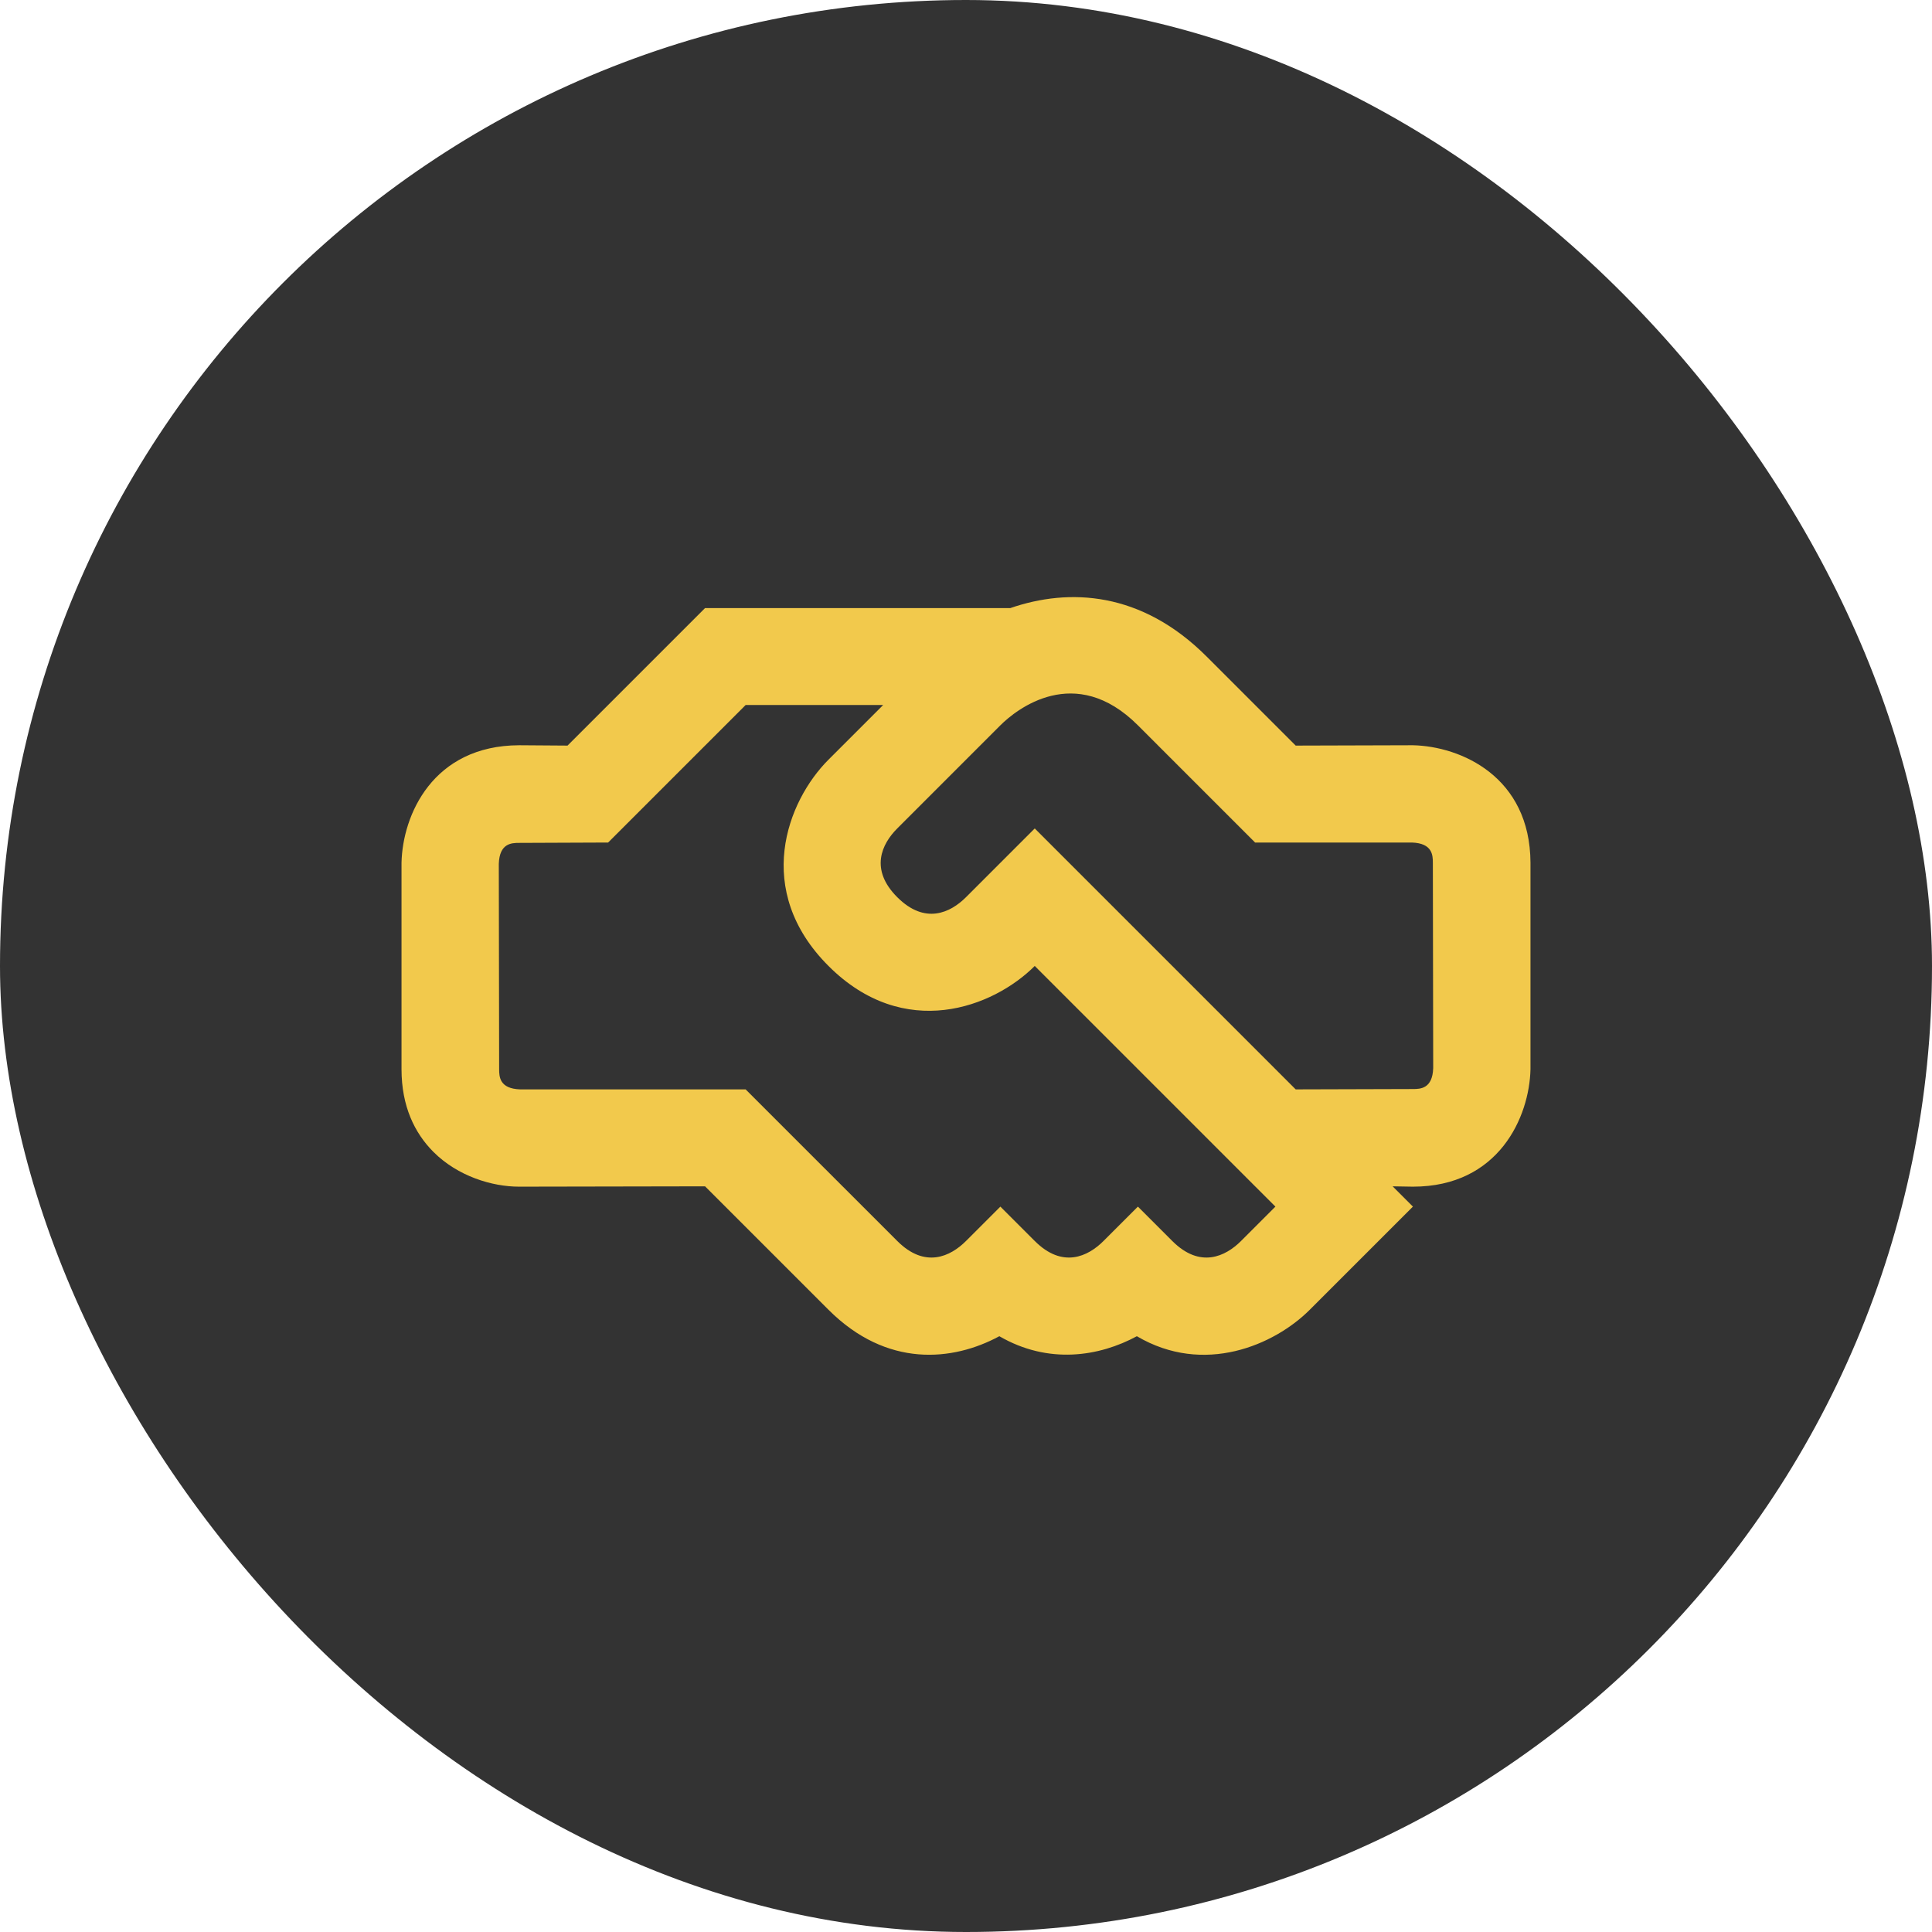
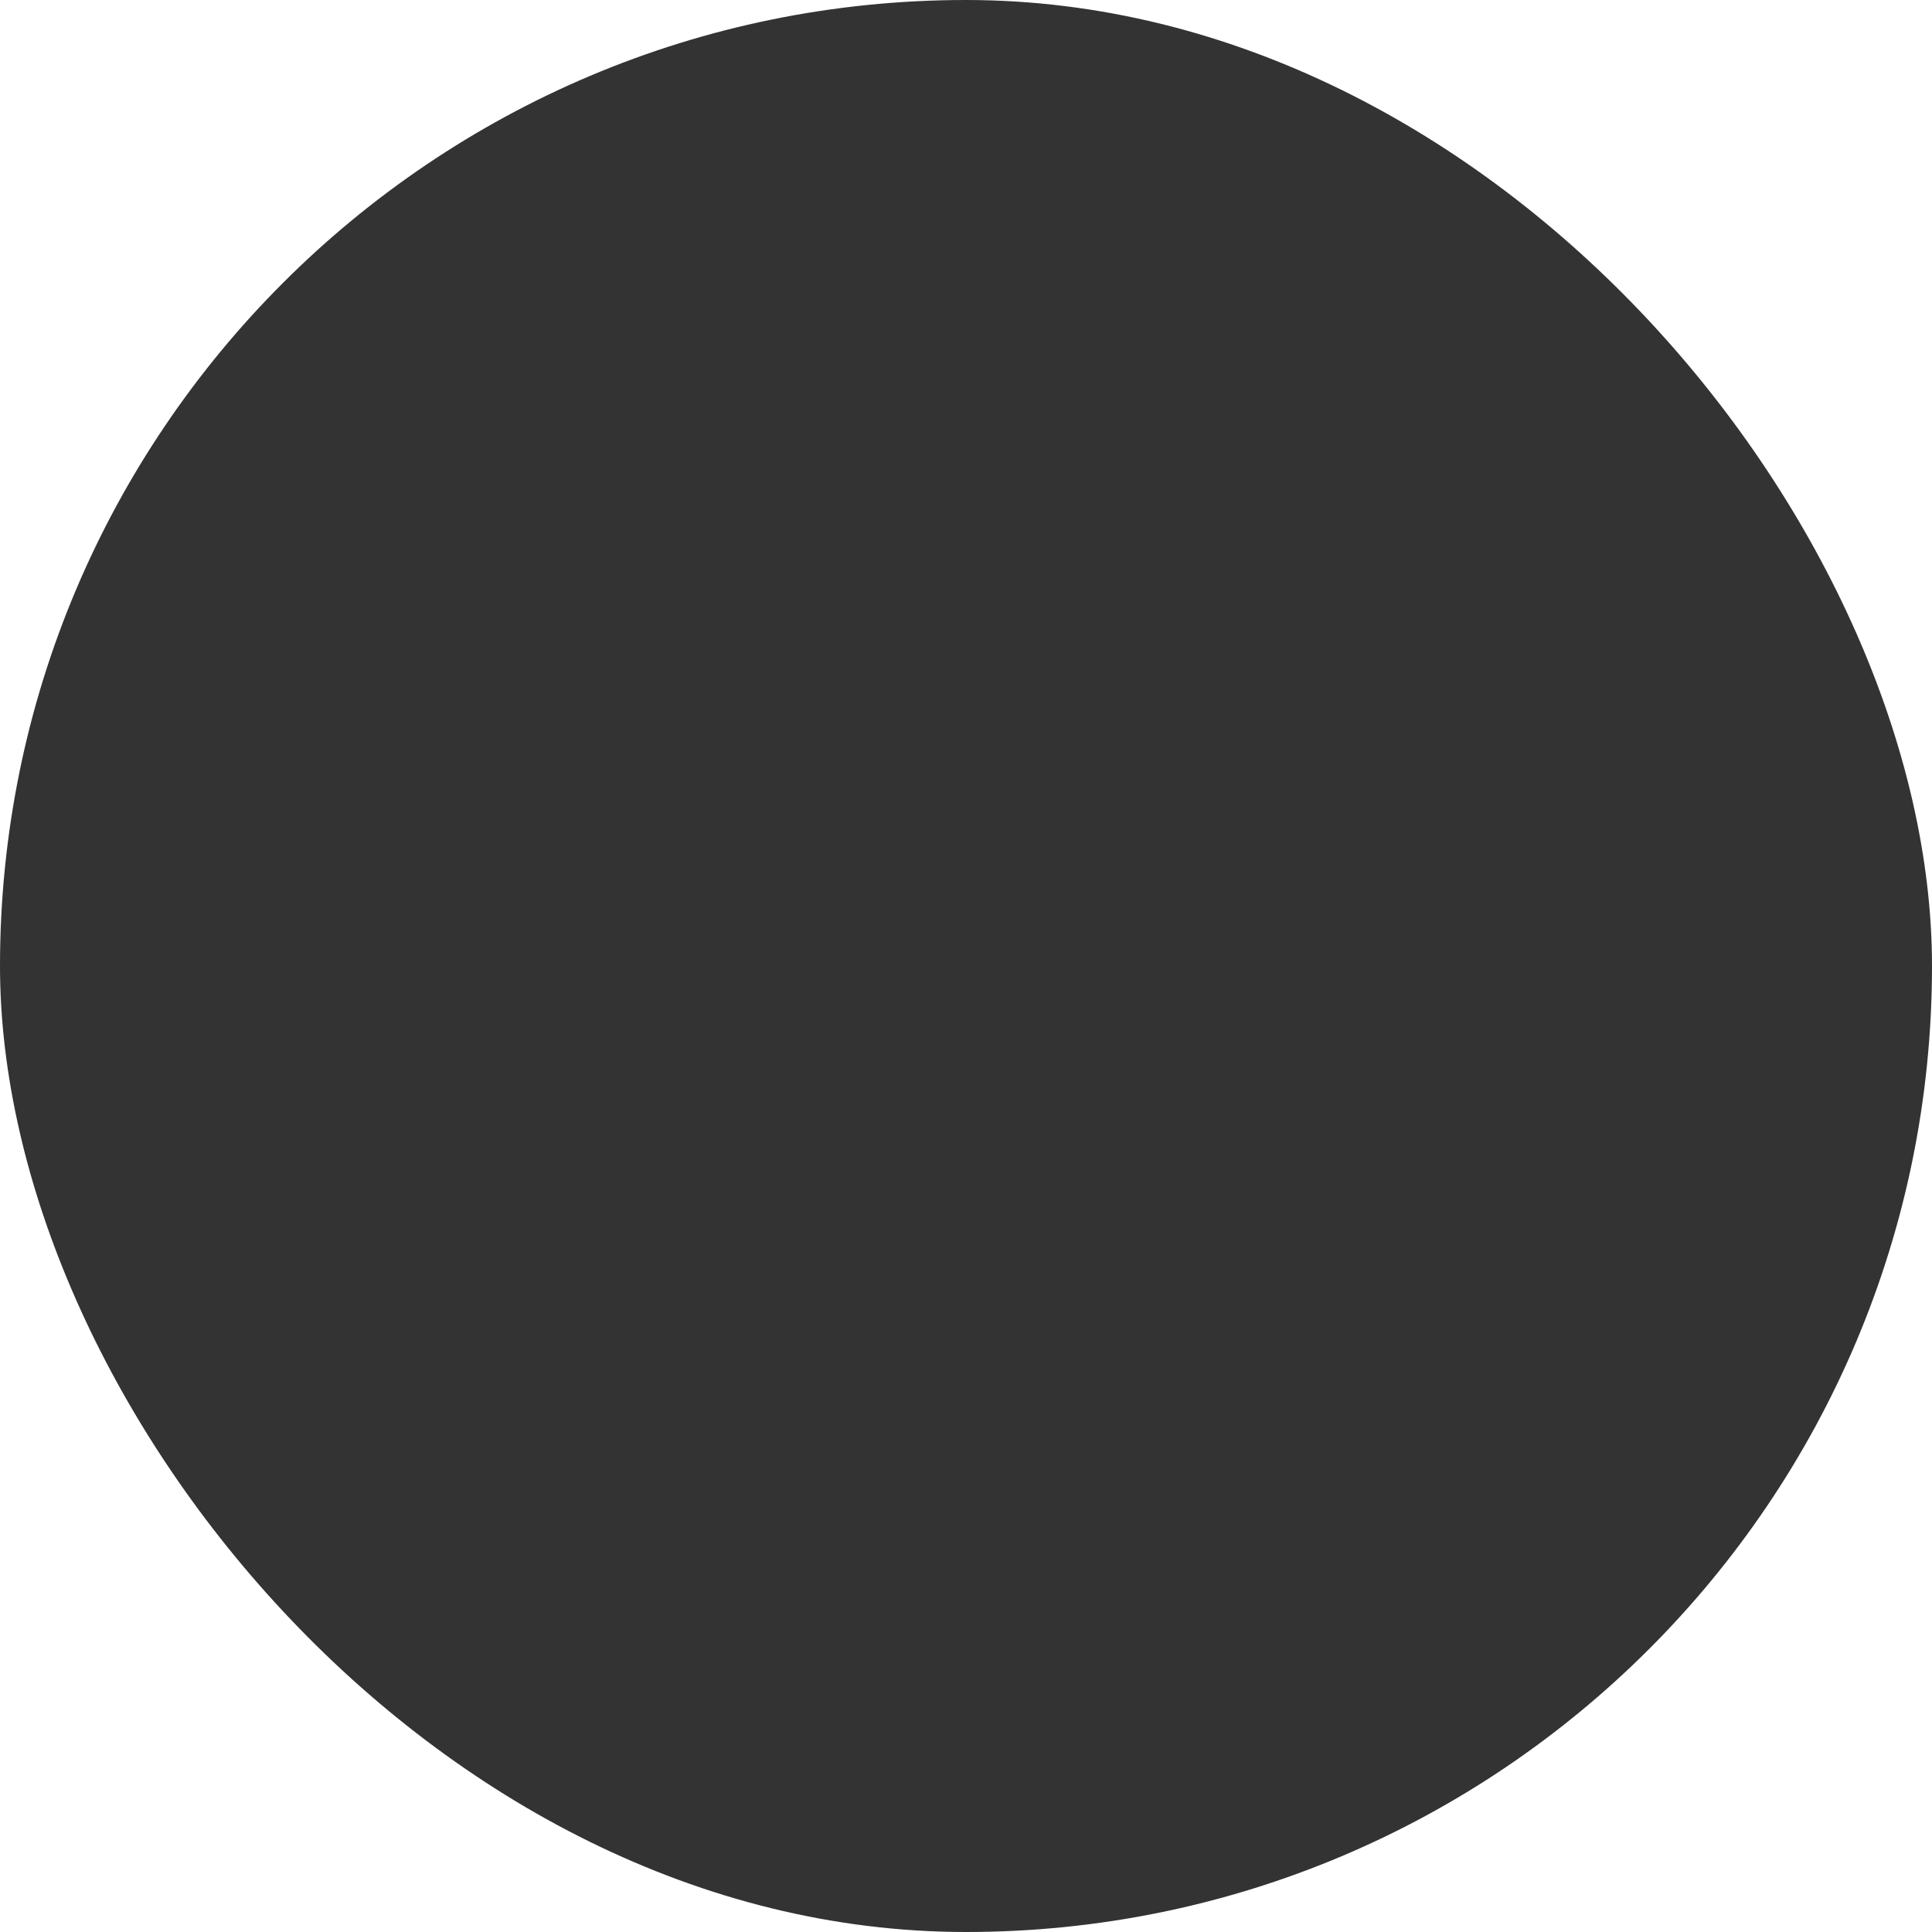
<svg xmlns="http://www.w3.org/2000/svg" width="96" height="96" viewBox="0 0 96 96" fill="none">
  <rect width="96" height="96" rx="48" fill="#333333" />
  <g clip-path="url(#clip0_118_158)">
-     <path d="M70.207 58.965C74.478 58.965 75.998 55.497 76.049 53.123L76.049 42.873C76.032 38.586 72.582 37.082 70.207 37.031L64.382 37.048L59.958 32.624C56.712 29.378 53.125 29.207 50.204 30.215L35.034 30.215L28.201 37.048L25.793 37.031C21.505 37.048 20.002 40.499 19.951 42.873L19.951 53.123C19.951 54.968 20.6 56.3 21.539 57.24C22.752 58.453 24.46 58.965 25.793 58.965L35.034 58.948L41.167 65.081C44.071 67.985 47.351 67.643 49.657 66.396C52.1 67.814 54.628 67.404 56.49 66.396C59.821 68.36 63.323 66.84 65.082 65.081L70.207 59.956L69.199 58.948L70.207 58.965ZM61.666 61.664C60.897 62.433 59.633 63.048 58.249 61.664L56.541 59.956L54.833 61.664C54.064 62.433 52.8 63.048 51.416 61.664L49.708 59.956L48 61.664C47.231 62.433 45.967 63.048 44.584 61.664L37.05 54.131L25.844 54.131C24.819 54.096 24.802 53.499 24.802 53.123L24.785 42.925C24.819 41.9 25.417 41.883 25.793 41.883L30.217 41.865L37.05 35.032L43.883 35.032L41.167 37.748C39.1 39.816 37.409 44.24 41.167 47.998C44.925 51.756 49.349 50.065 51.416 47.998L63.374 59.956L61.666 61.664ZM70.207 54.114L64.382 54.131L51.416 41.165L48 44.581C47.231 45.35 45.967 45.965 44.584 44.581C43.2 43.198 43.815 41.934 44.584 41.165L49.708 36.04C50.494 35.255 53.415 32.914 56.541 36.04L62.366 41.865L70.156 41.865C71.181 41.9 71.198 42.498 71.198 42.873L71.215 53.072C71.181 54.096 70.583 54.114 70.207 54.114Z" fill="#F2C94C" />
-   </g>
+     </g>
  <defs>
    <clipPath id="clip0_118_158">
      <rect width="57.98" height="57.98" fill="white" transform="translate(48 7) rotate(45)" />
    </clipPath>
  </defs>
</svg>